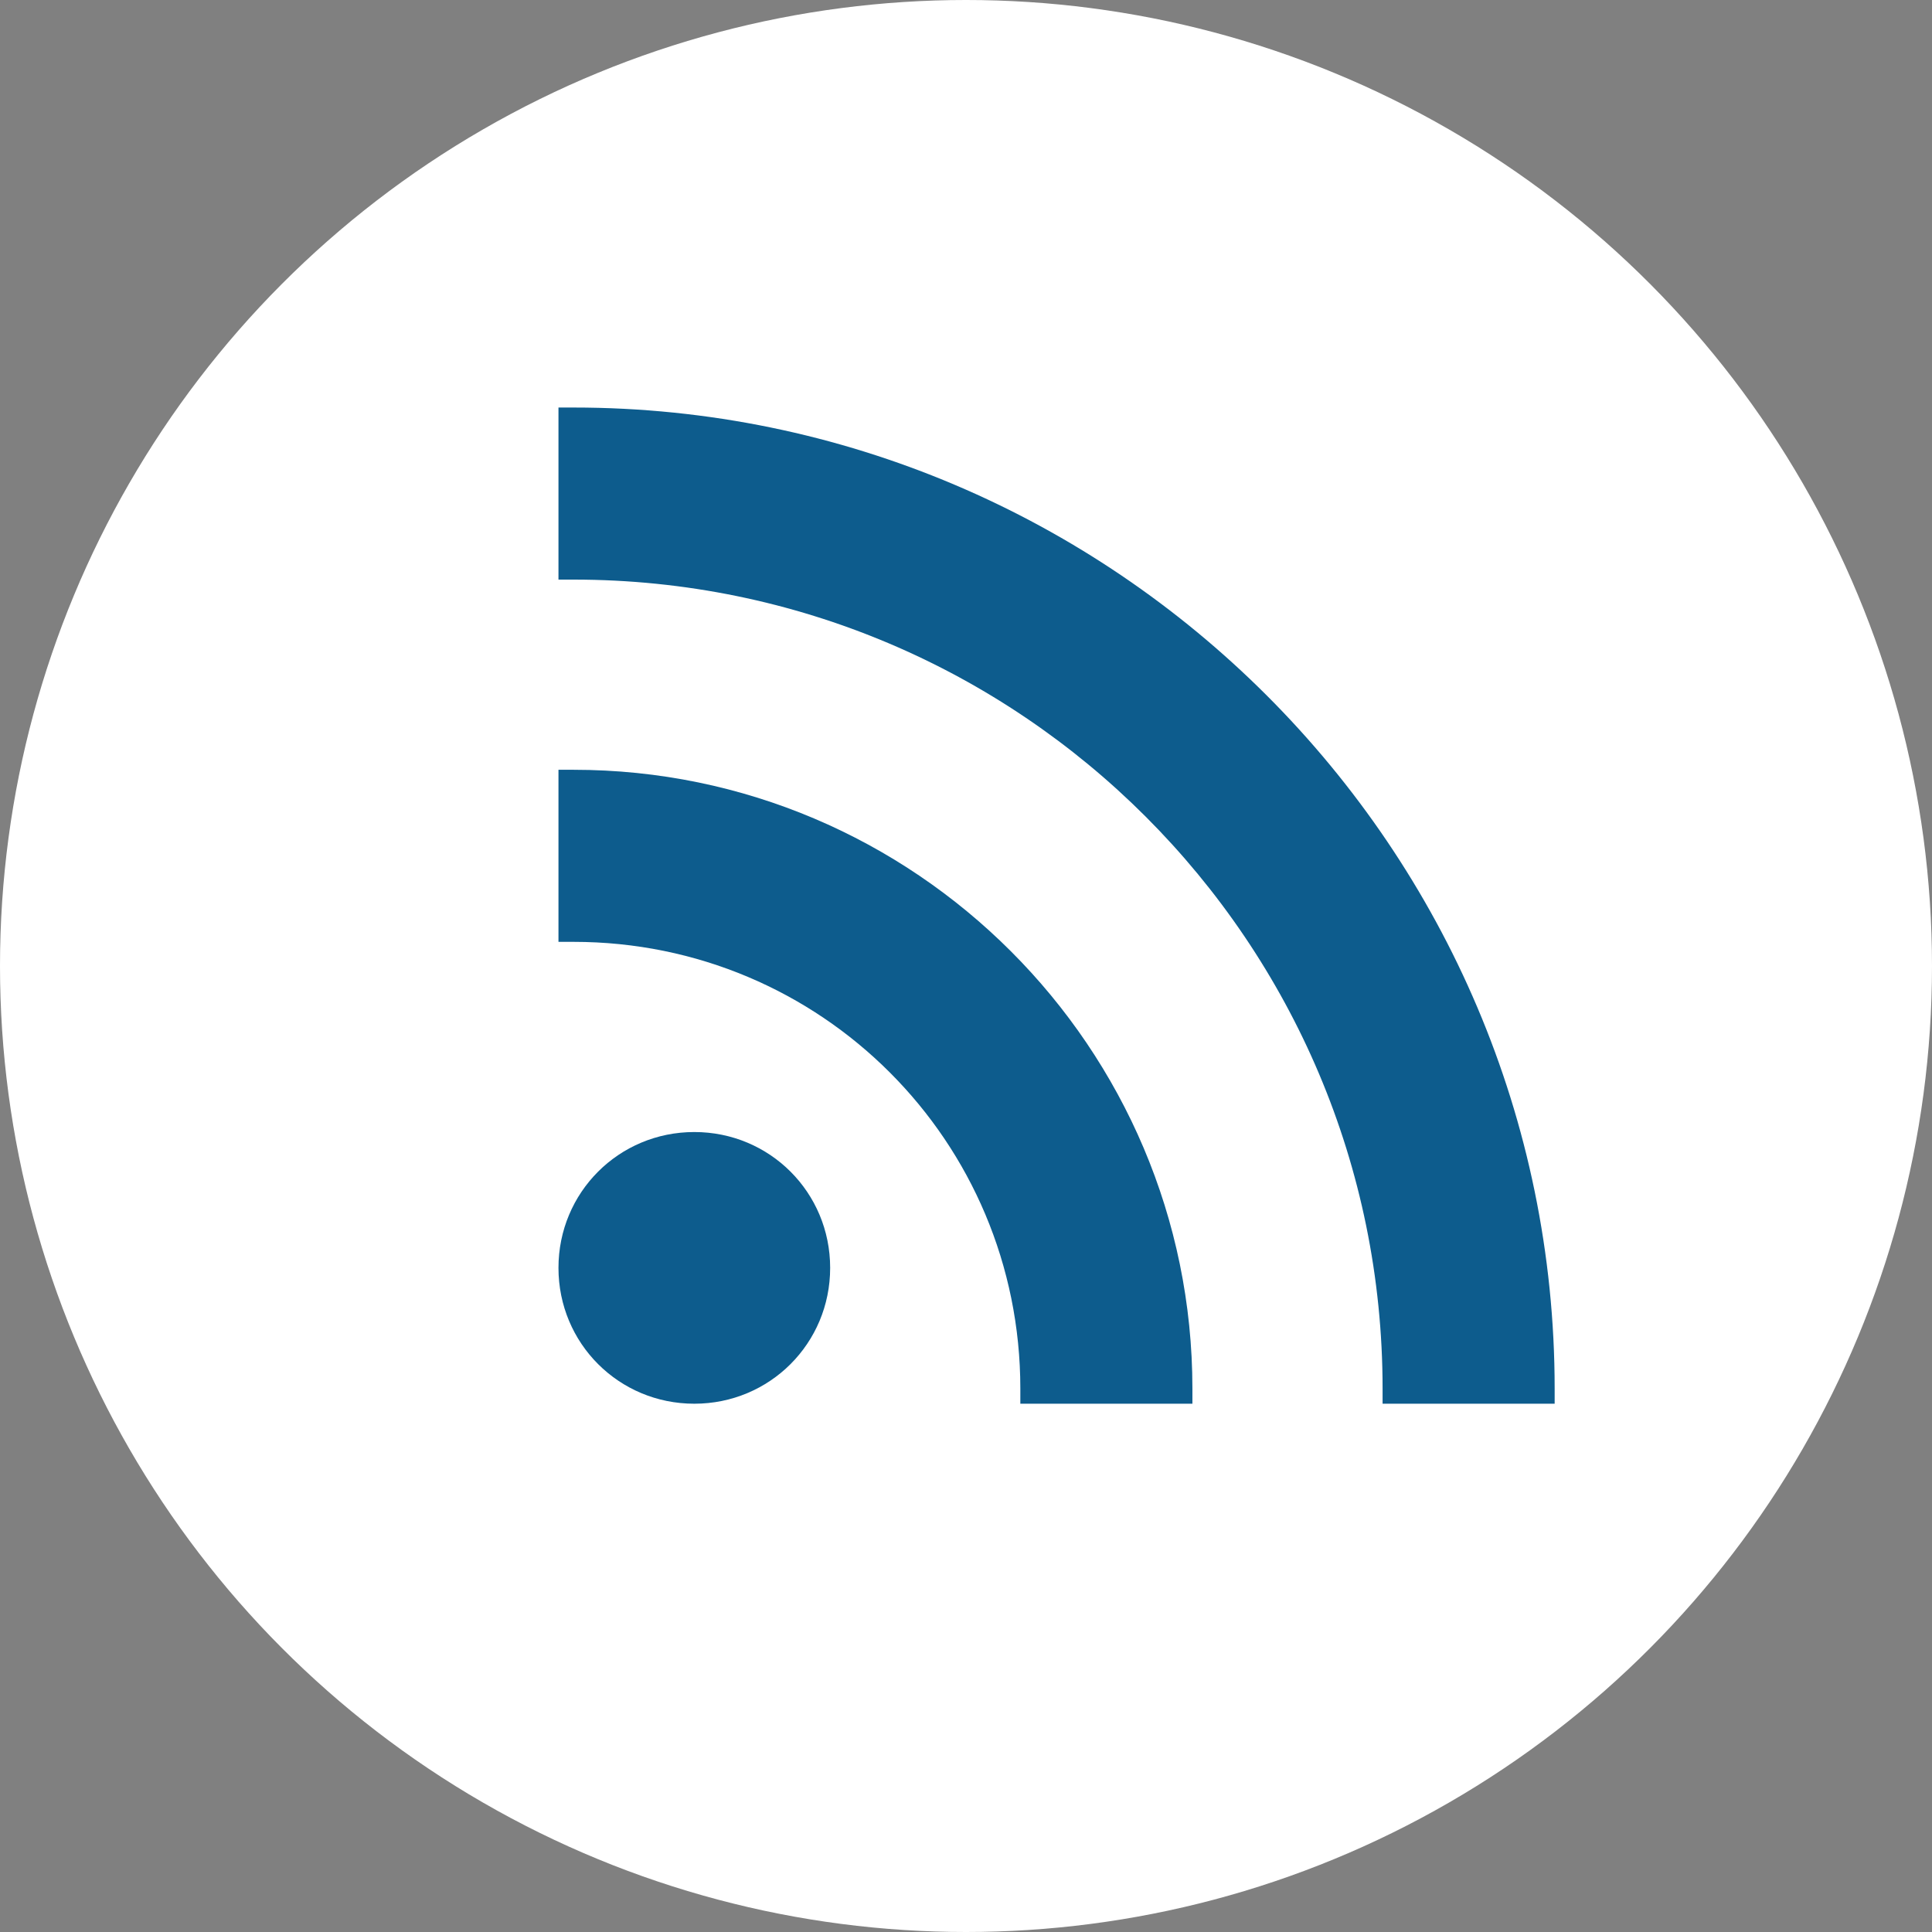
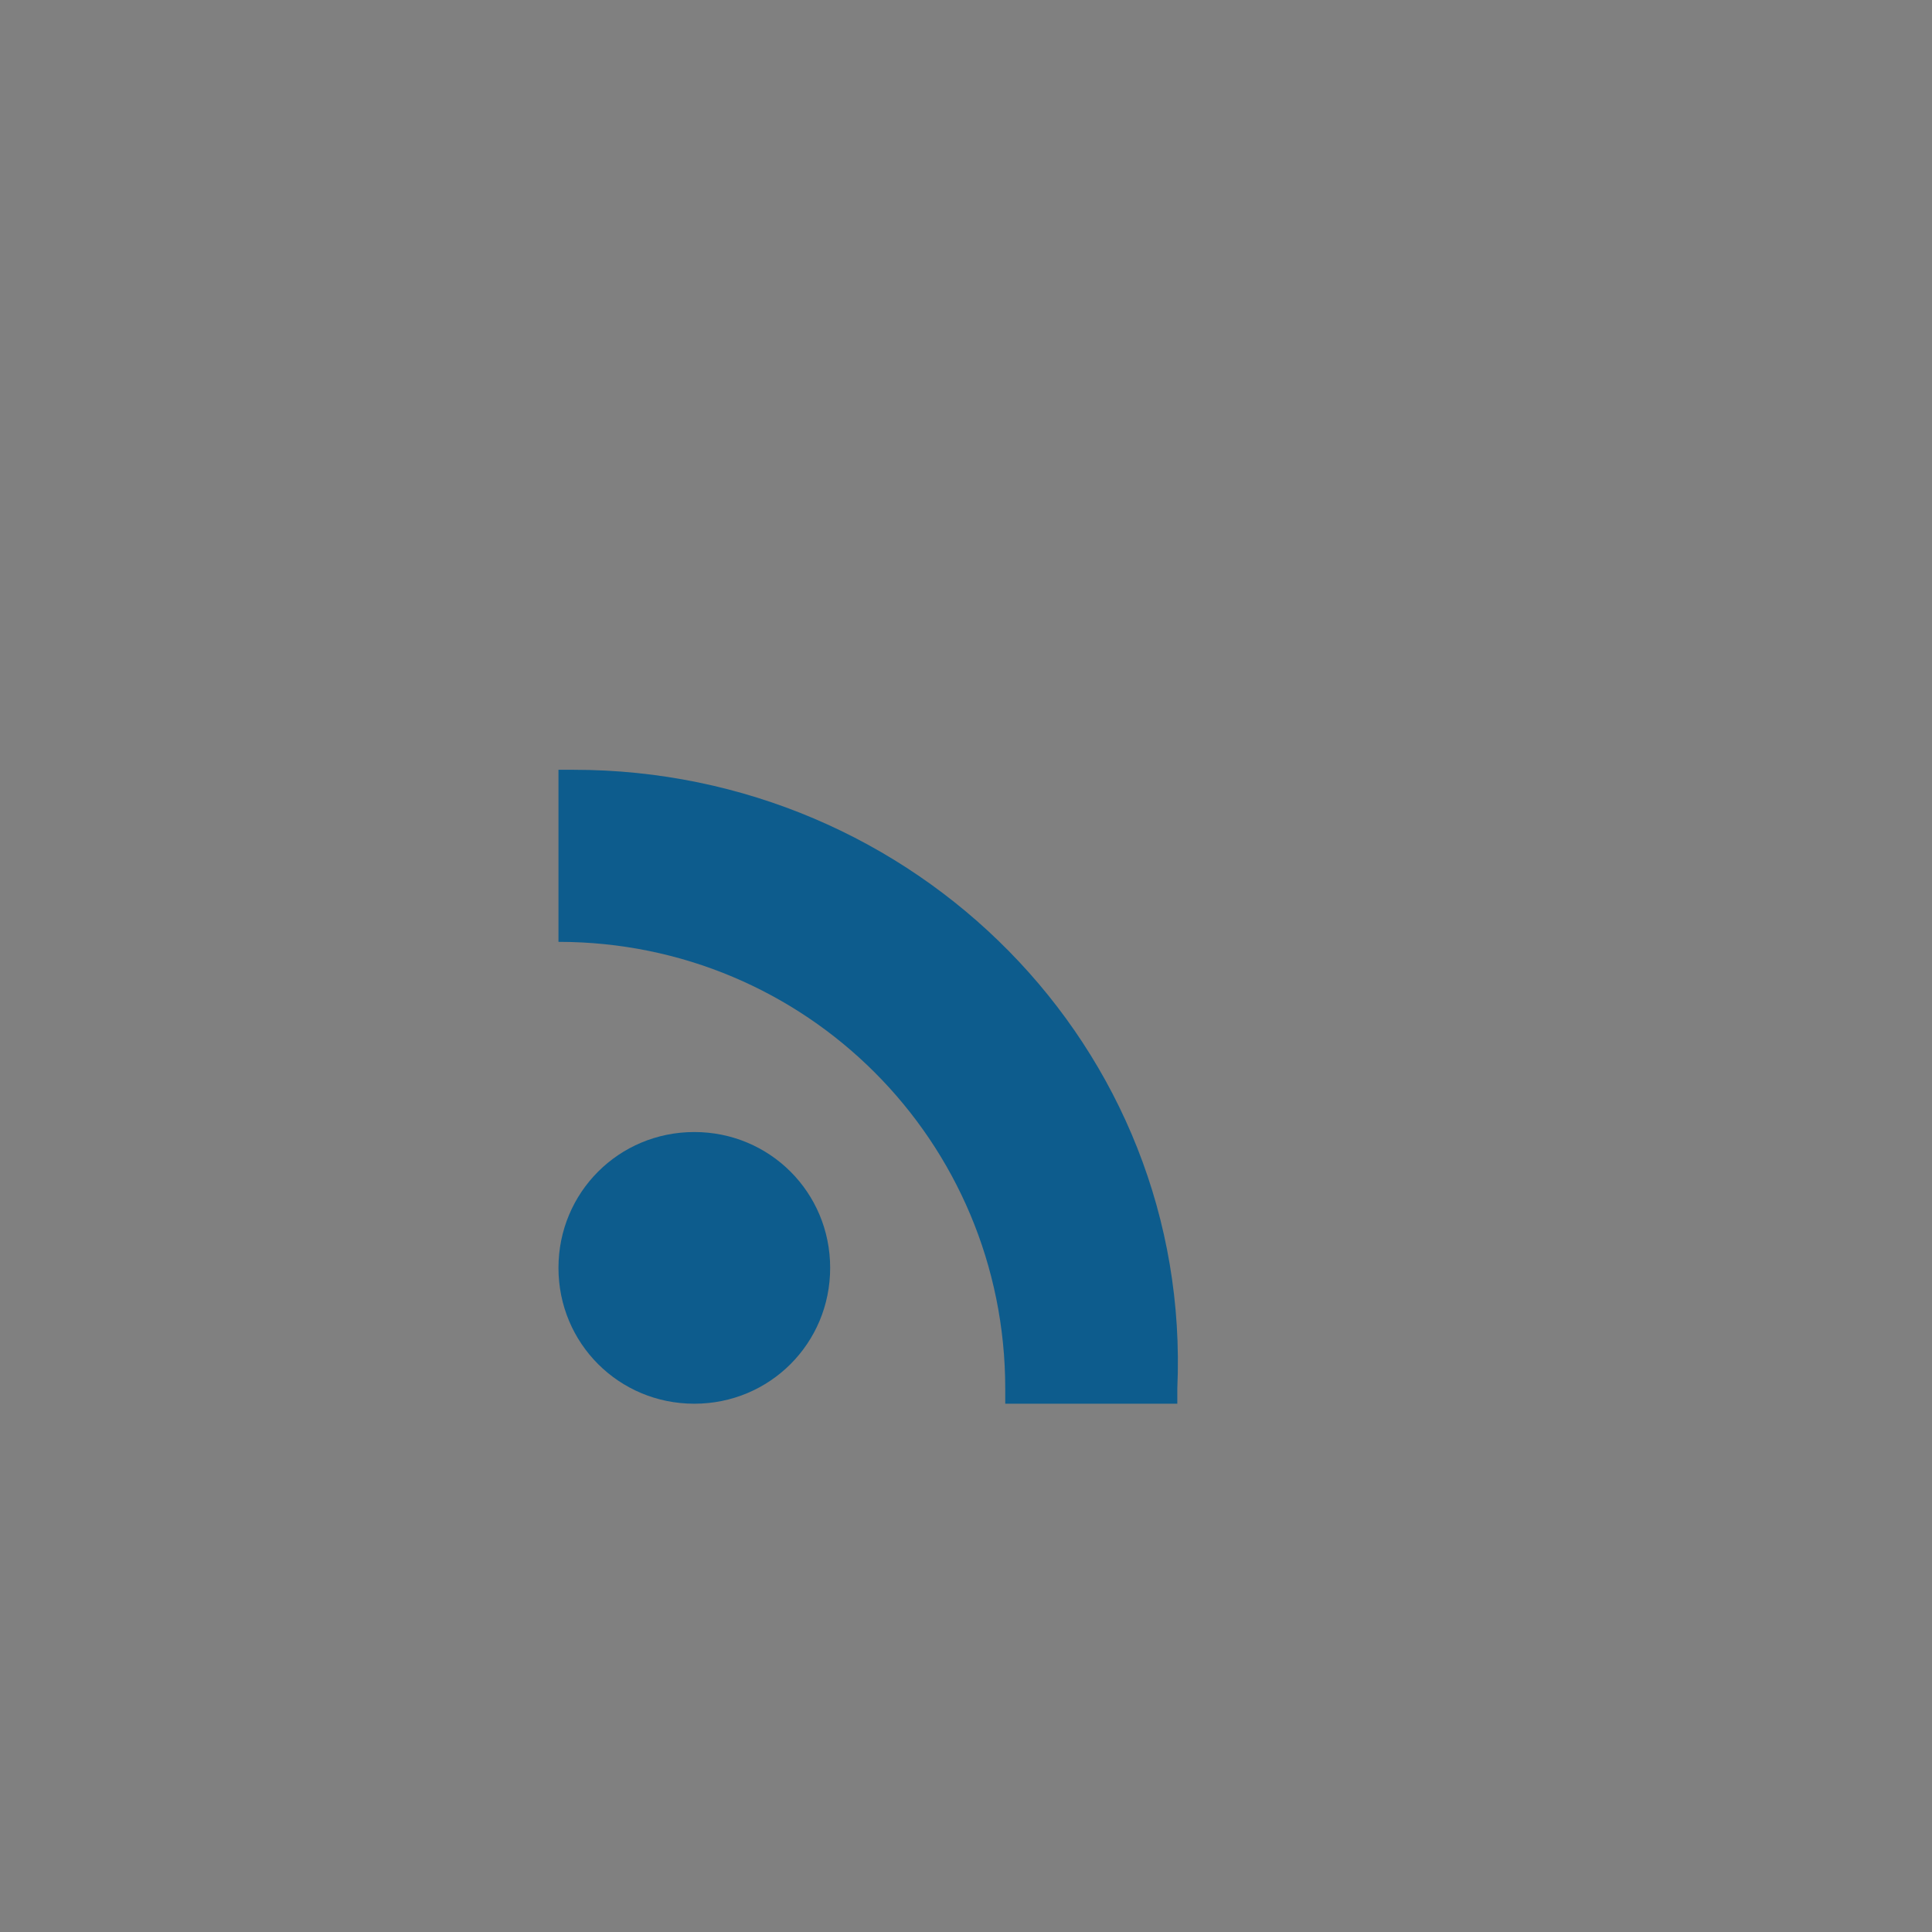
<svg xmlns="http://www.w3.org/2000/svg" version="1.1" id="Layer_1" x="0px" y="0px" viewBox="0 0 64 64" enable-background="new 0 0 64 64" xml:space="preserve">
  <rect x="0" y="0" width="64" height="64" fill="#808080" stroke="none" />
  <g>
    <g id="circle_x5F_bg_11_">
-       <circle fill="#FFFFFF" cx="32" cy="32" r="32" />
-     </g>
+       </g>
    <g>
      <g>
        <path fill="#0D5C8D" d="M23,37.5c-2.5,0-4.5,2-4.5,4.5s2,4.5,4.5,4.5s4.5-2,4.5-4.5S25.5,37.5,23,37.5z" />
      </g>
      <g>
-         <path fill="#0D5C8D" d="M19,25.5h-0.5v5.7H19c8.2,0,14.8,6.6,14.8,14.8v0.5h5.7V46C39.5,34.7,30.3,25.5,19,25.5z" />
+         <path fill="#0D5C8D" d="M19,25.5h-0.5v5.7c8.2,0,14.8,6.6,14.8,14.8v0.5h5.7V46C39.5,34.7,30.3,25.5,19,25.5z" />
      </g>
      <g>
-         <path fill="#0D5C8D" d="M19,13.5h-0.5v5.7H19c14.8,0,26.8,12,26.8,26.8v0.5h5.7V46C51.5,28.1,36.9,13.5,19,13.5z" />
-       </g>
+         </g>
    </g>
  </g>
</svg>